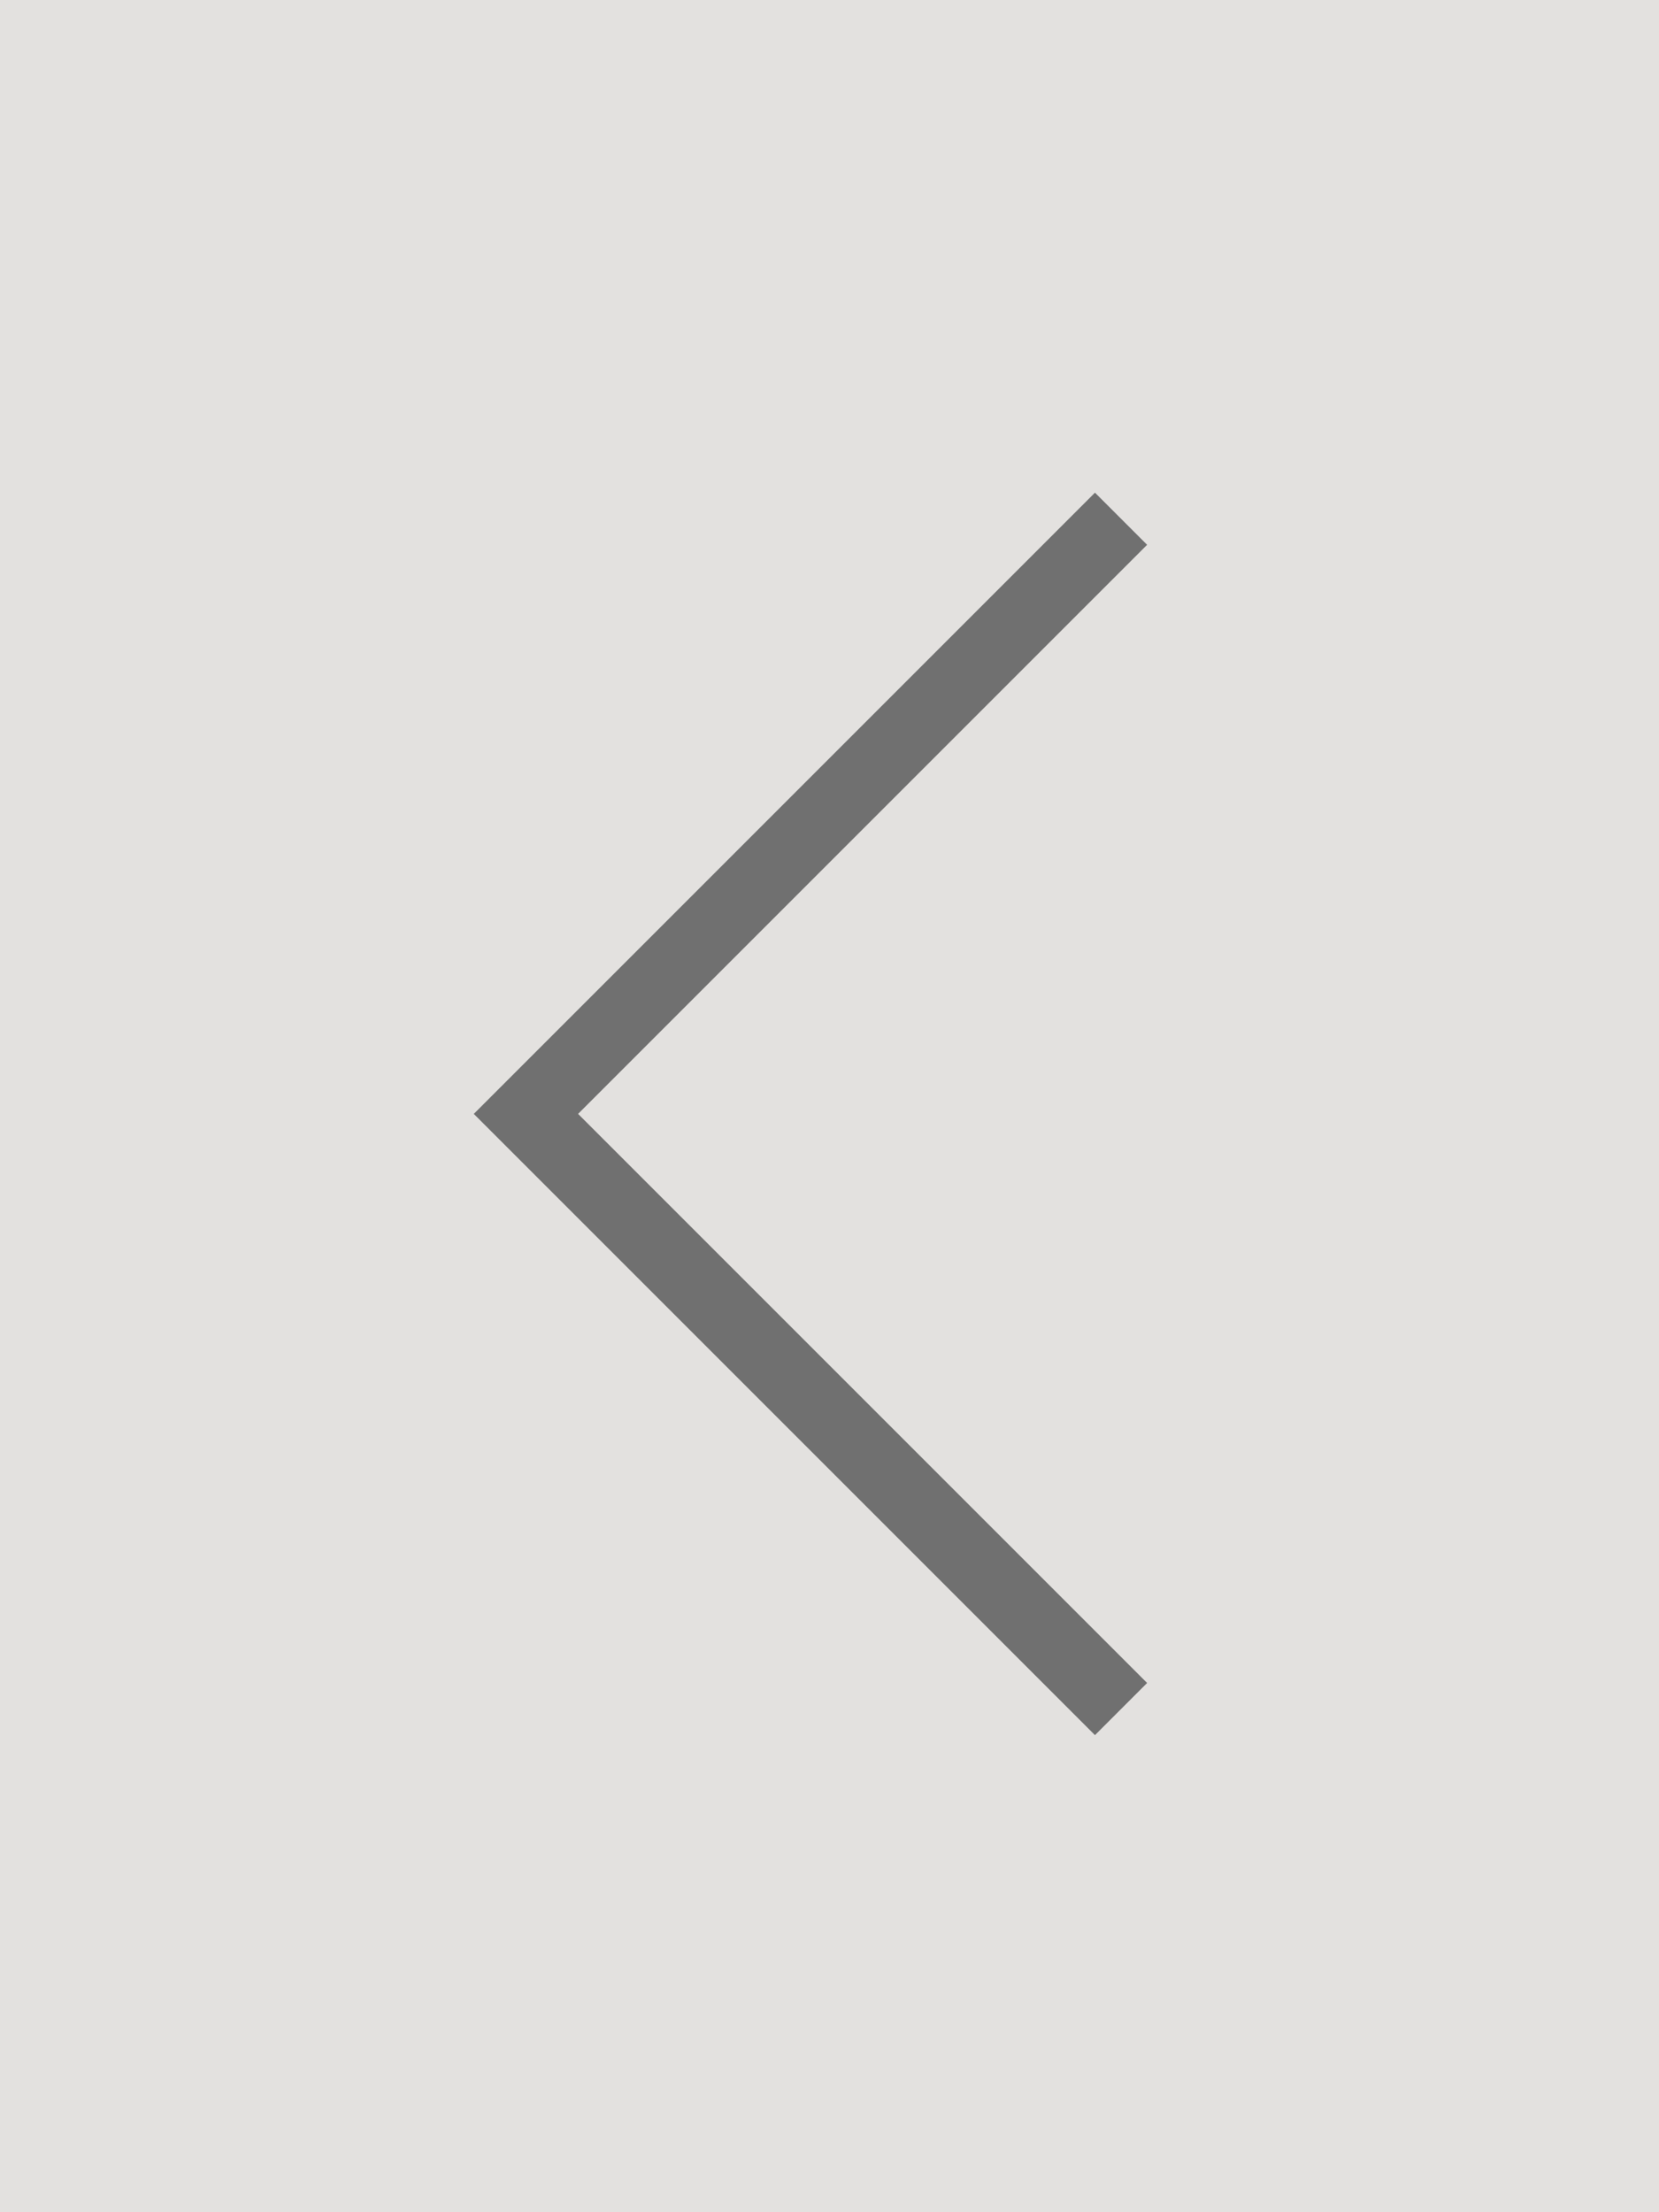
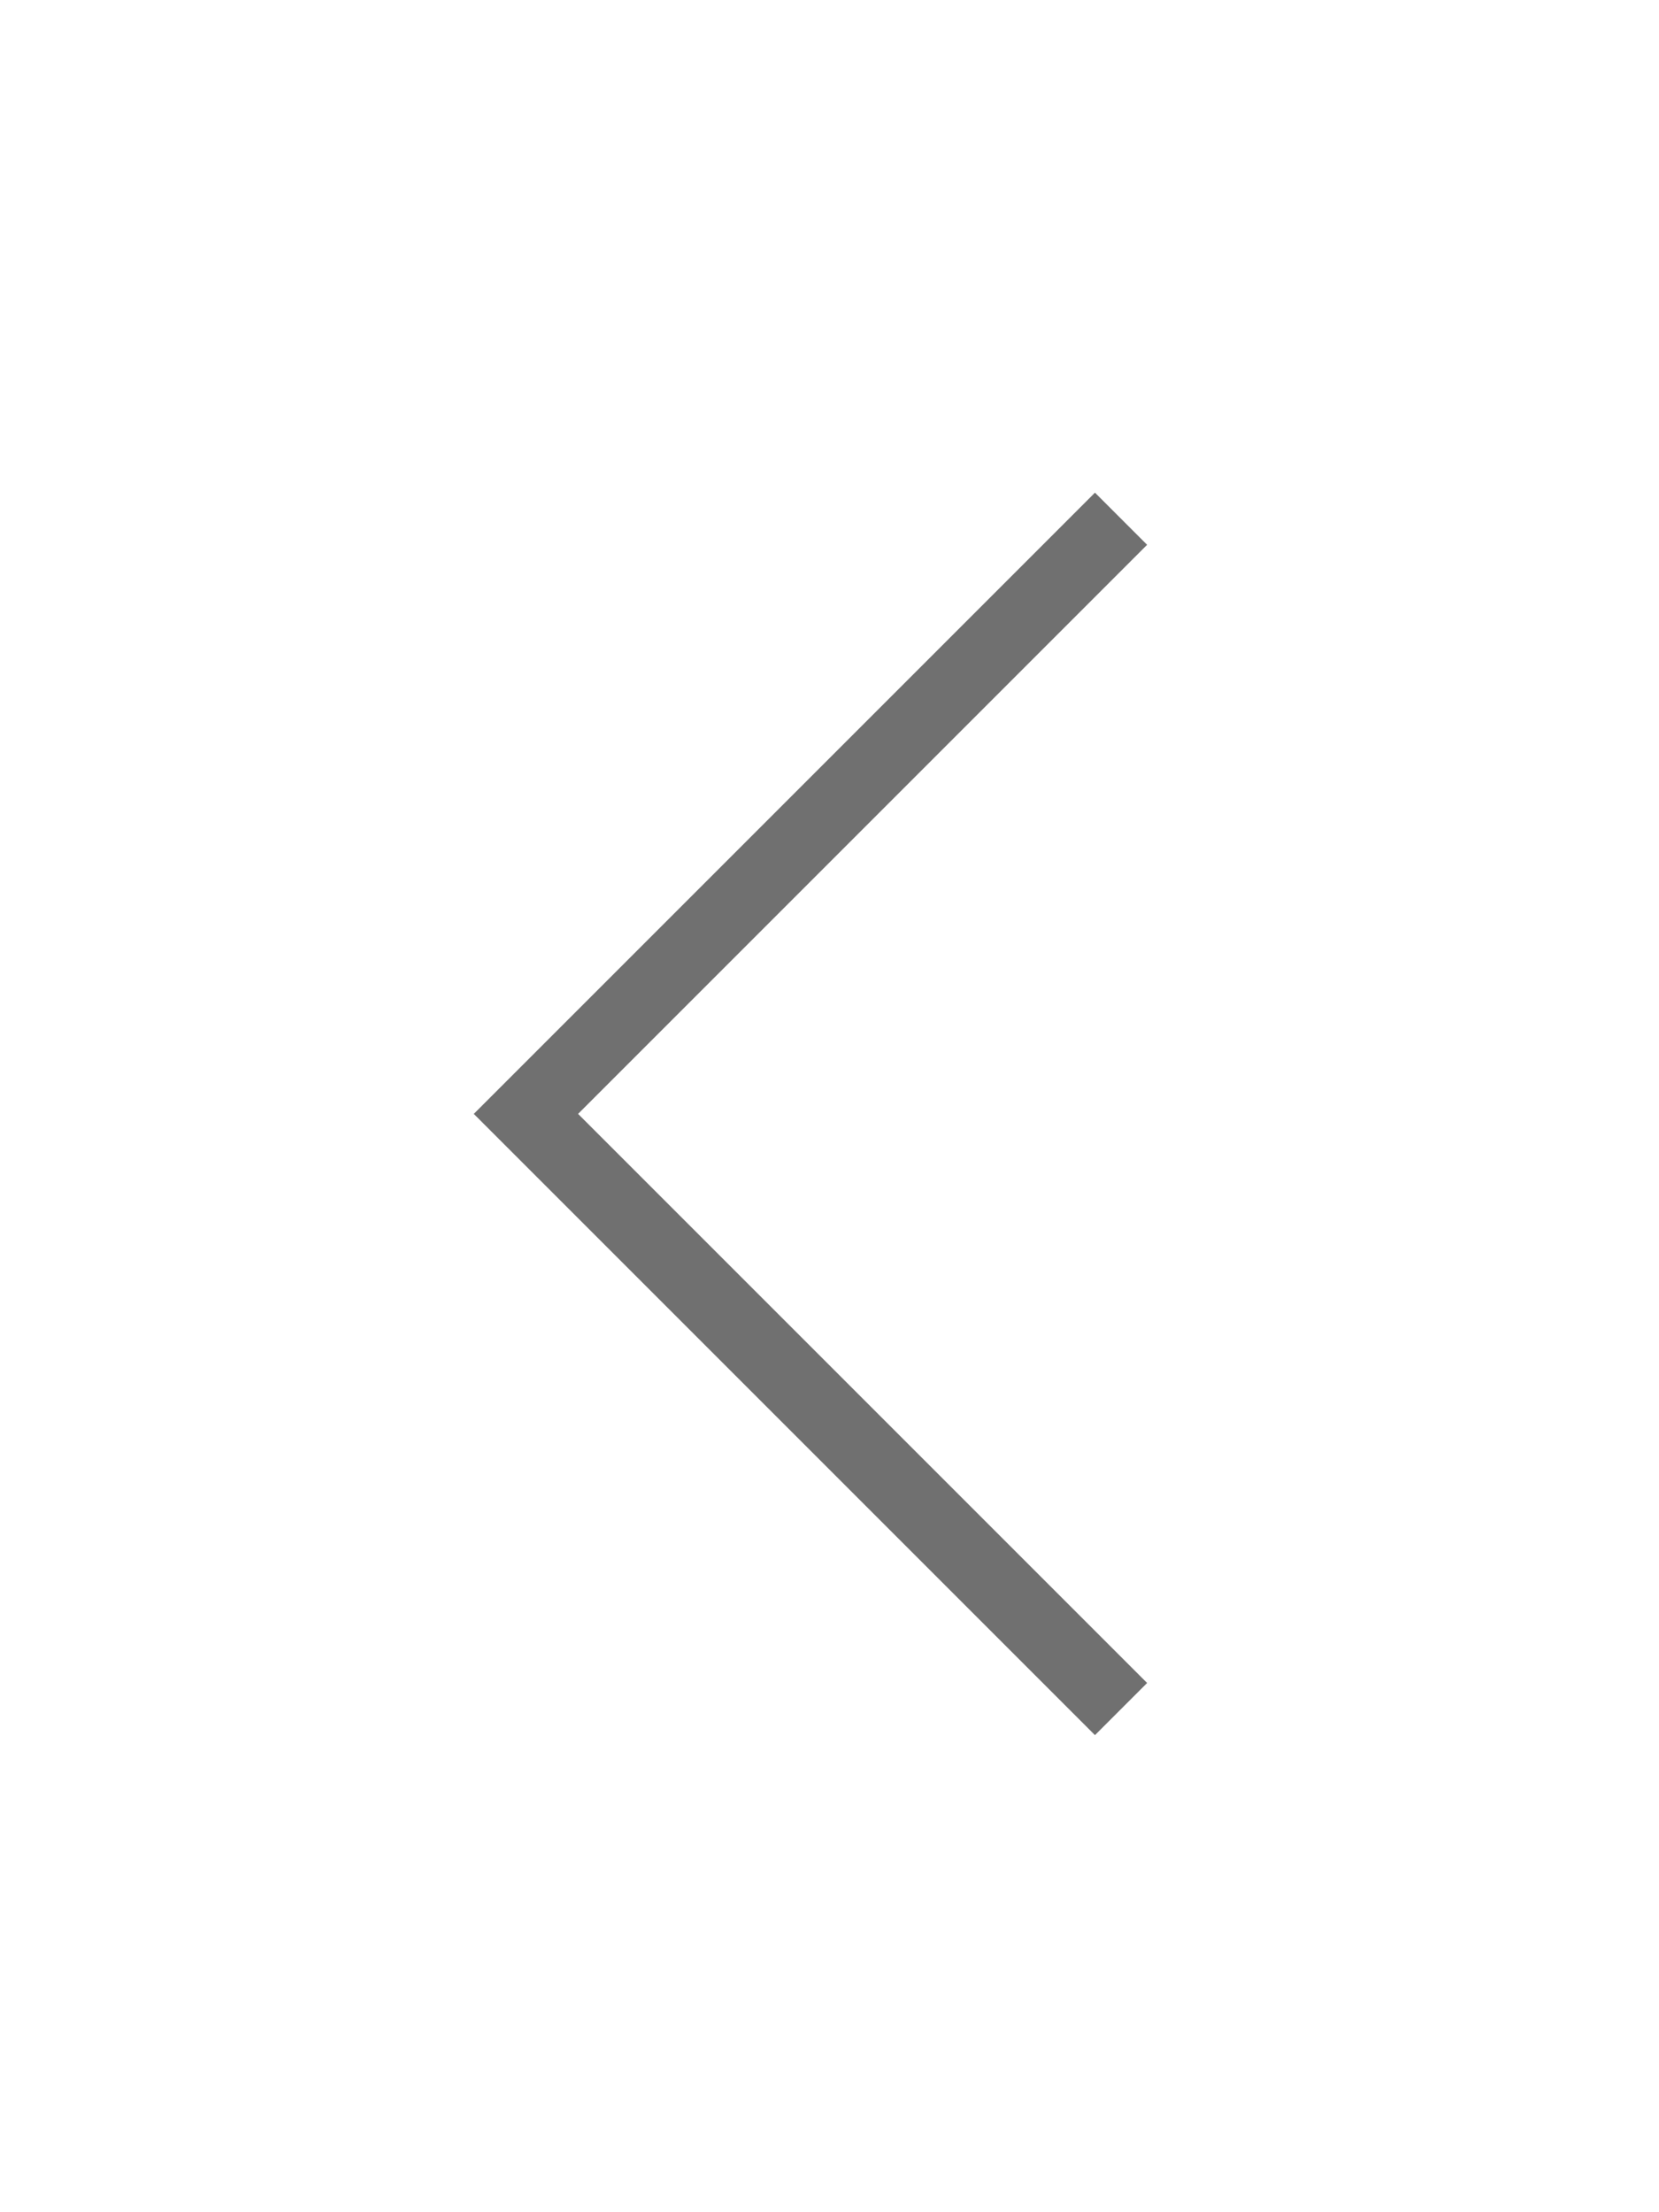
<svg xmlns="http://www.w3.org/2000/svg" width="45" height="60" viewBox="0 0 45 60">
  <g id="Group_339" data-name="Group 339" transform="translate(1227 1671) rotate(180)">
-     <rect id="Rectangle_298" data-name="Rectangle 298" width="45" height="60" transform="translate(1227 1671) rotate(180)" fill="#E3E1DF" opacity="1" />
    <path id="Path_611" data-name="Path 611" d="M16.142,0,0,16.142,16.142,32.284" transform="translate(1212.734 1656.931) rotate(180)" fill="none" stroke="#707070" stroke-width="2" />
  </g>
</svg>